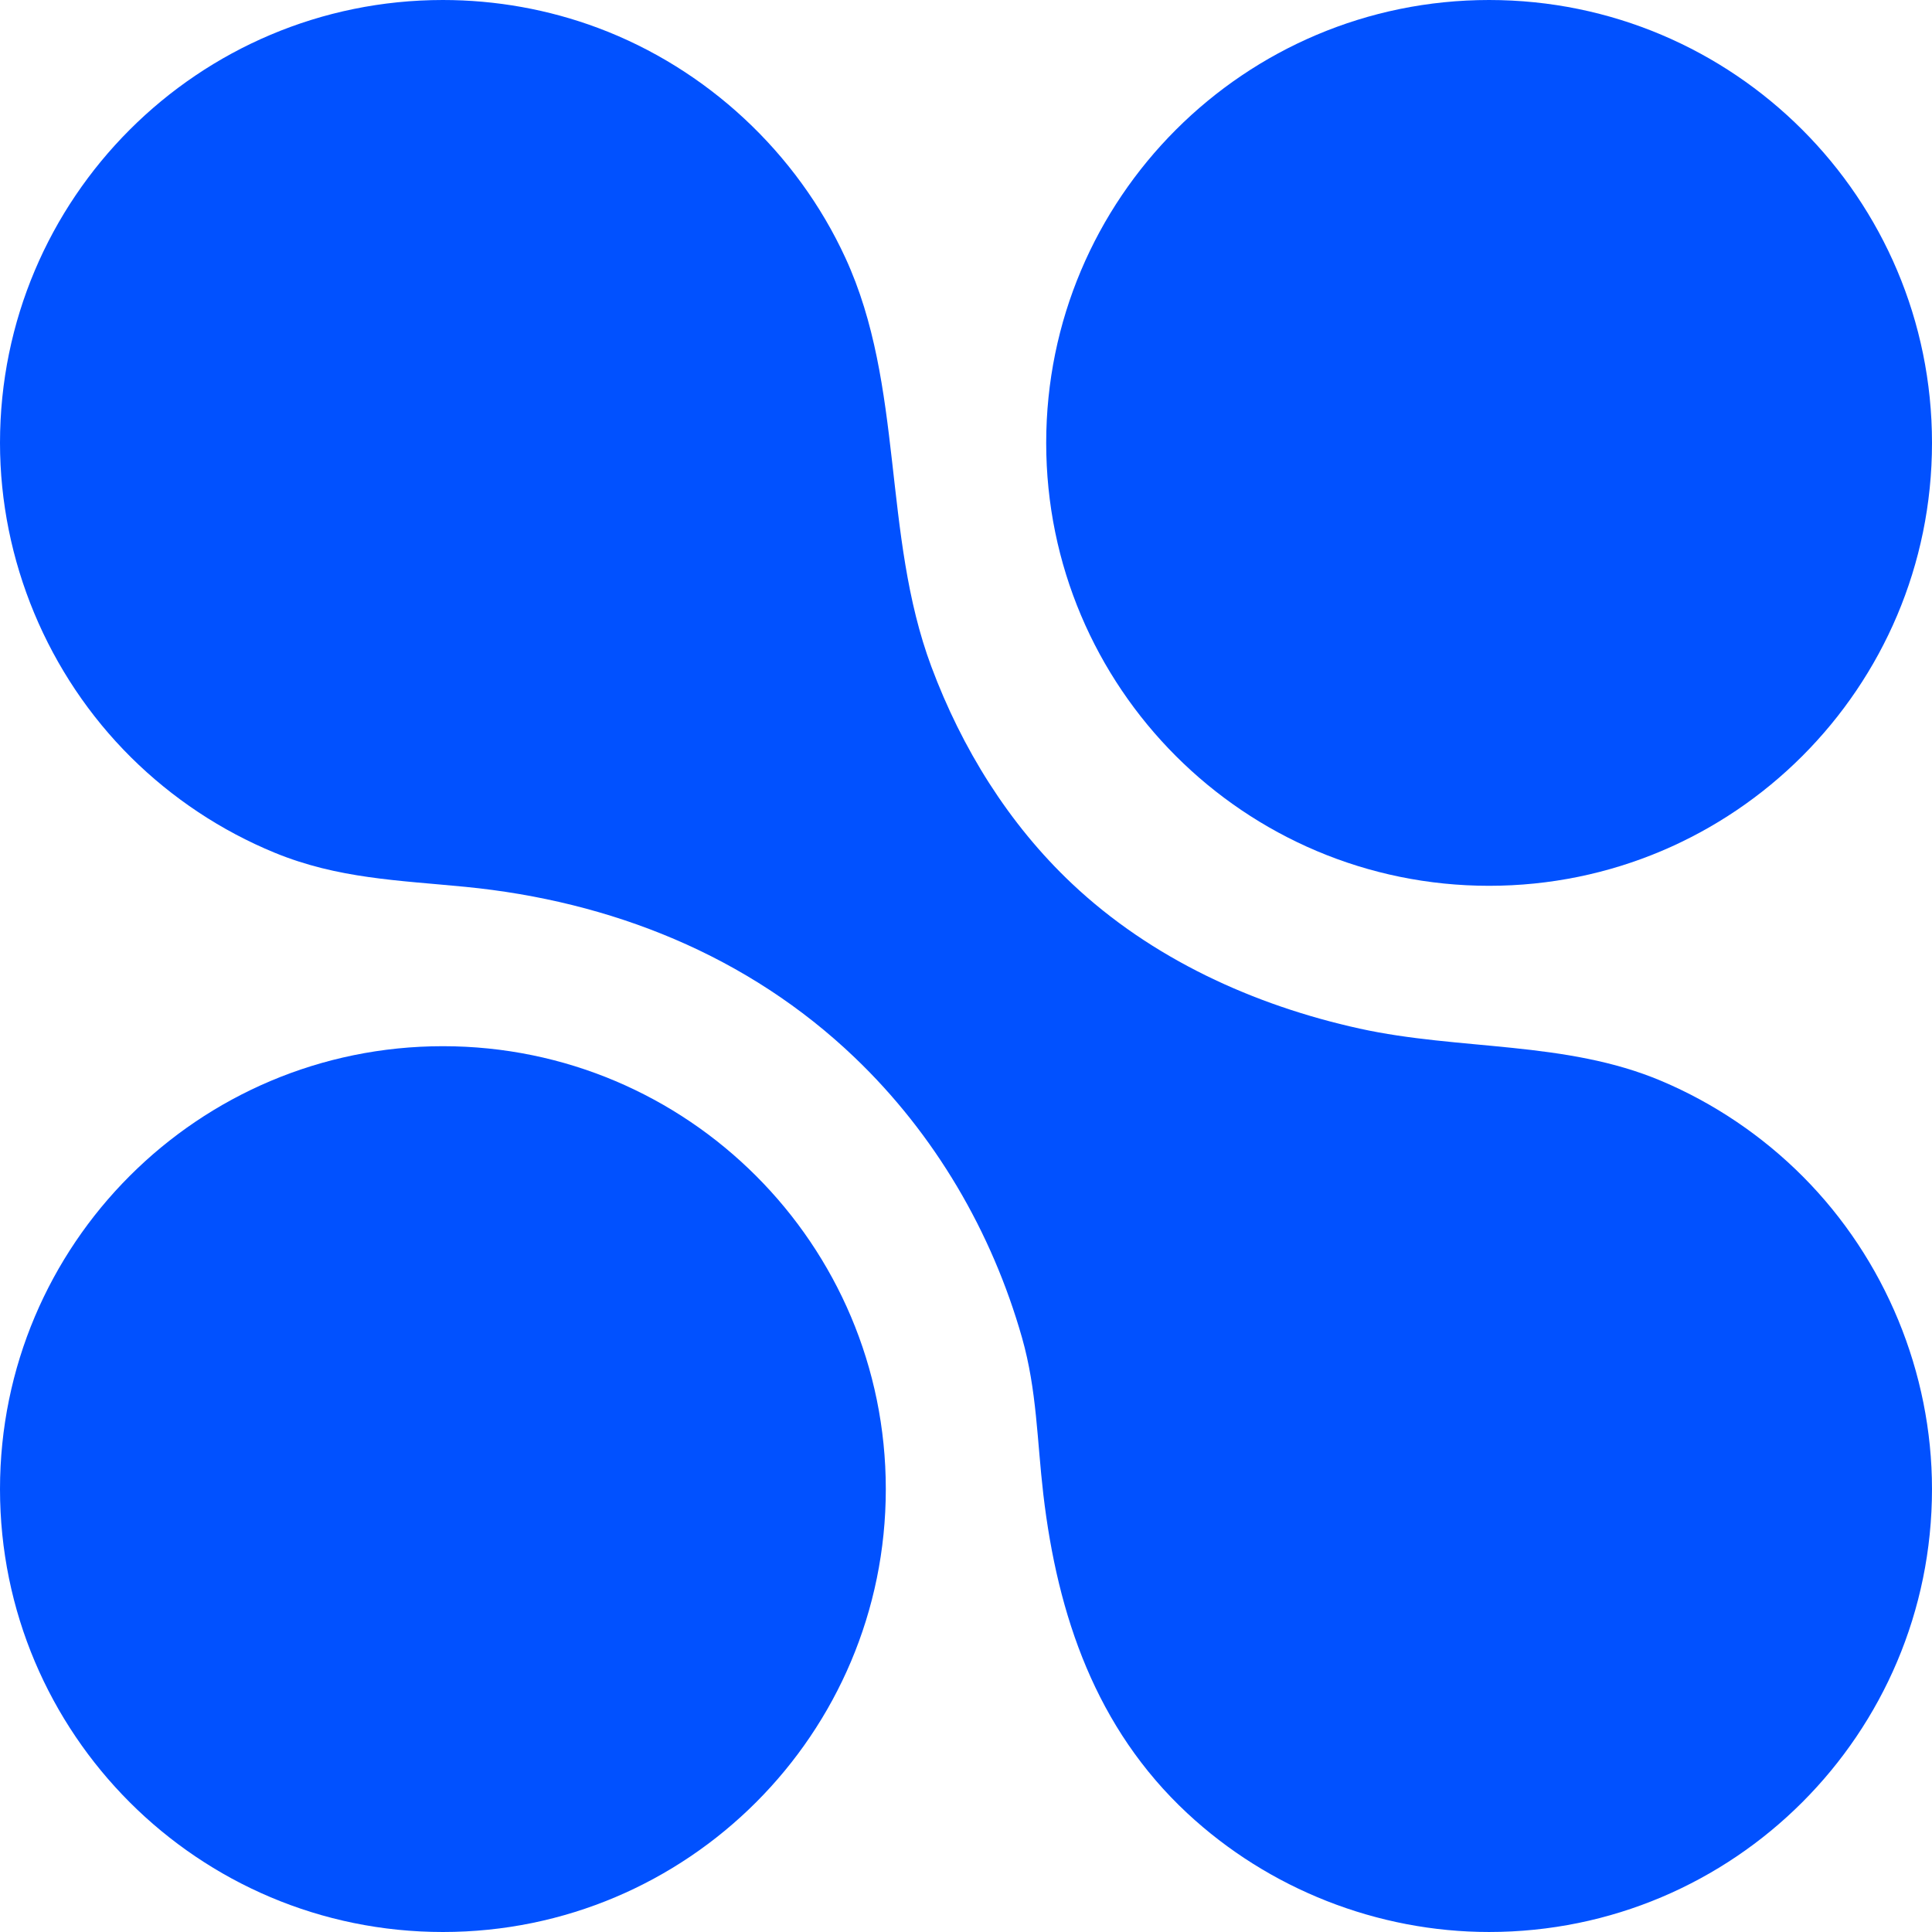
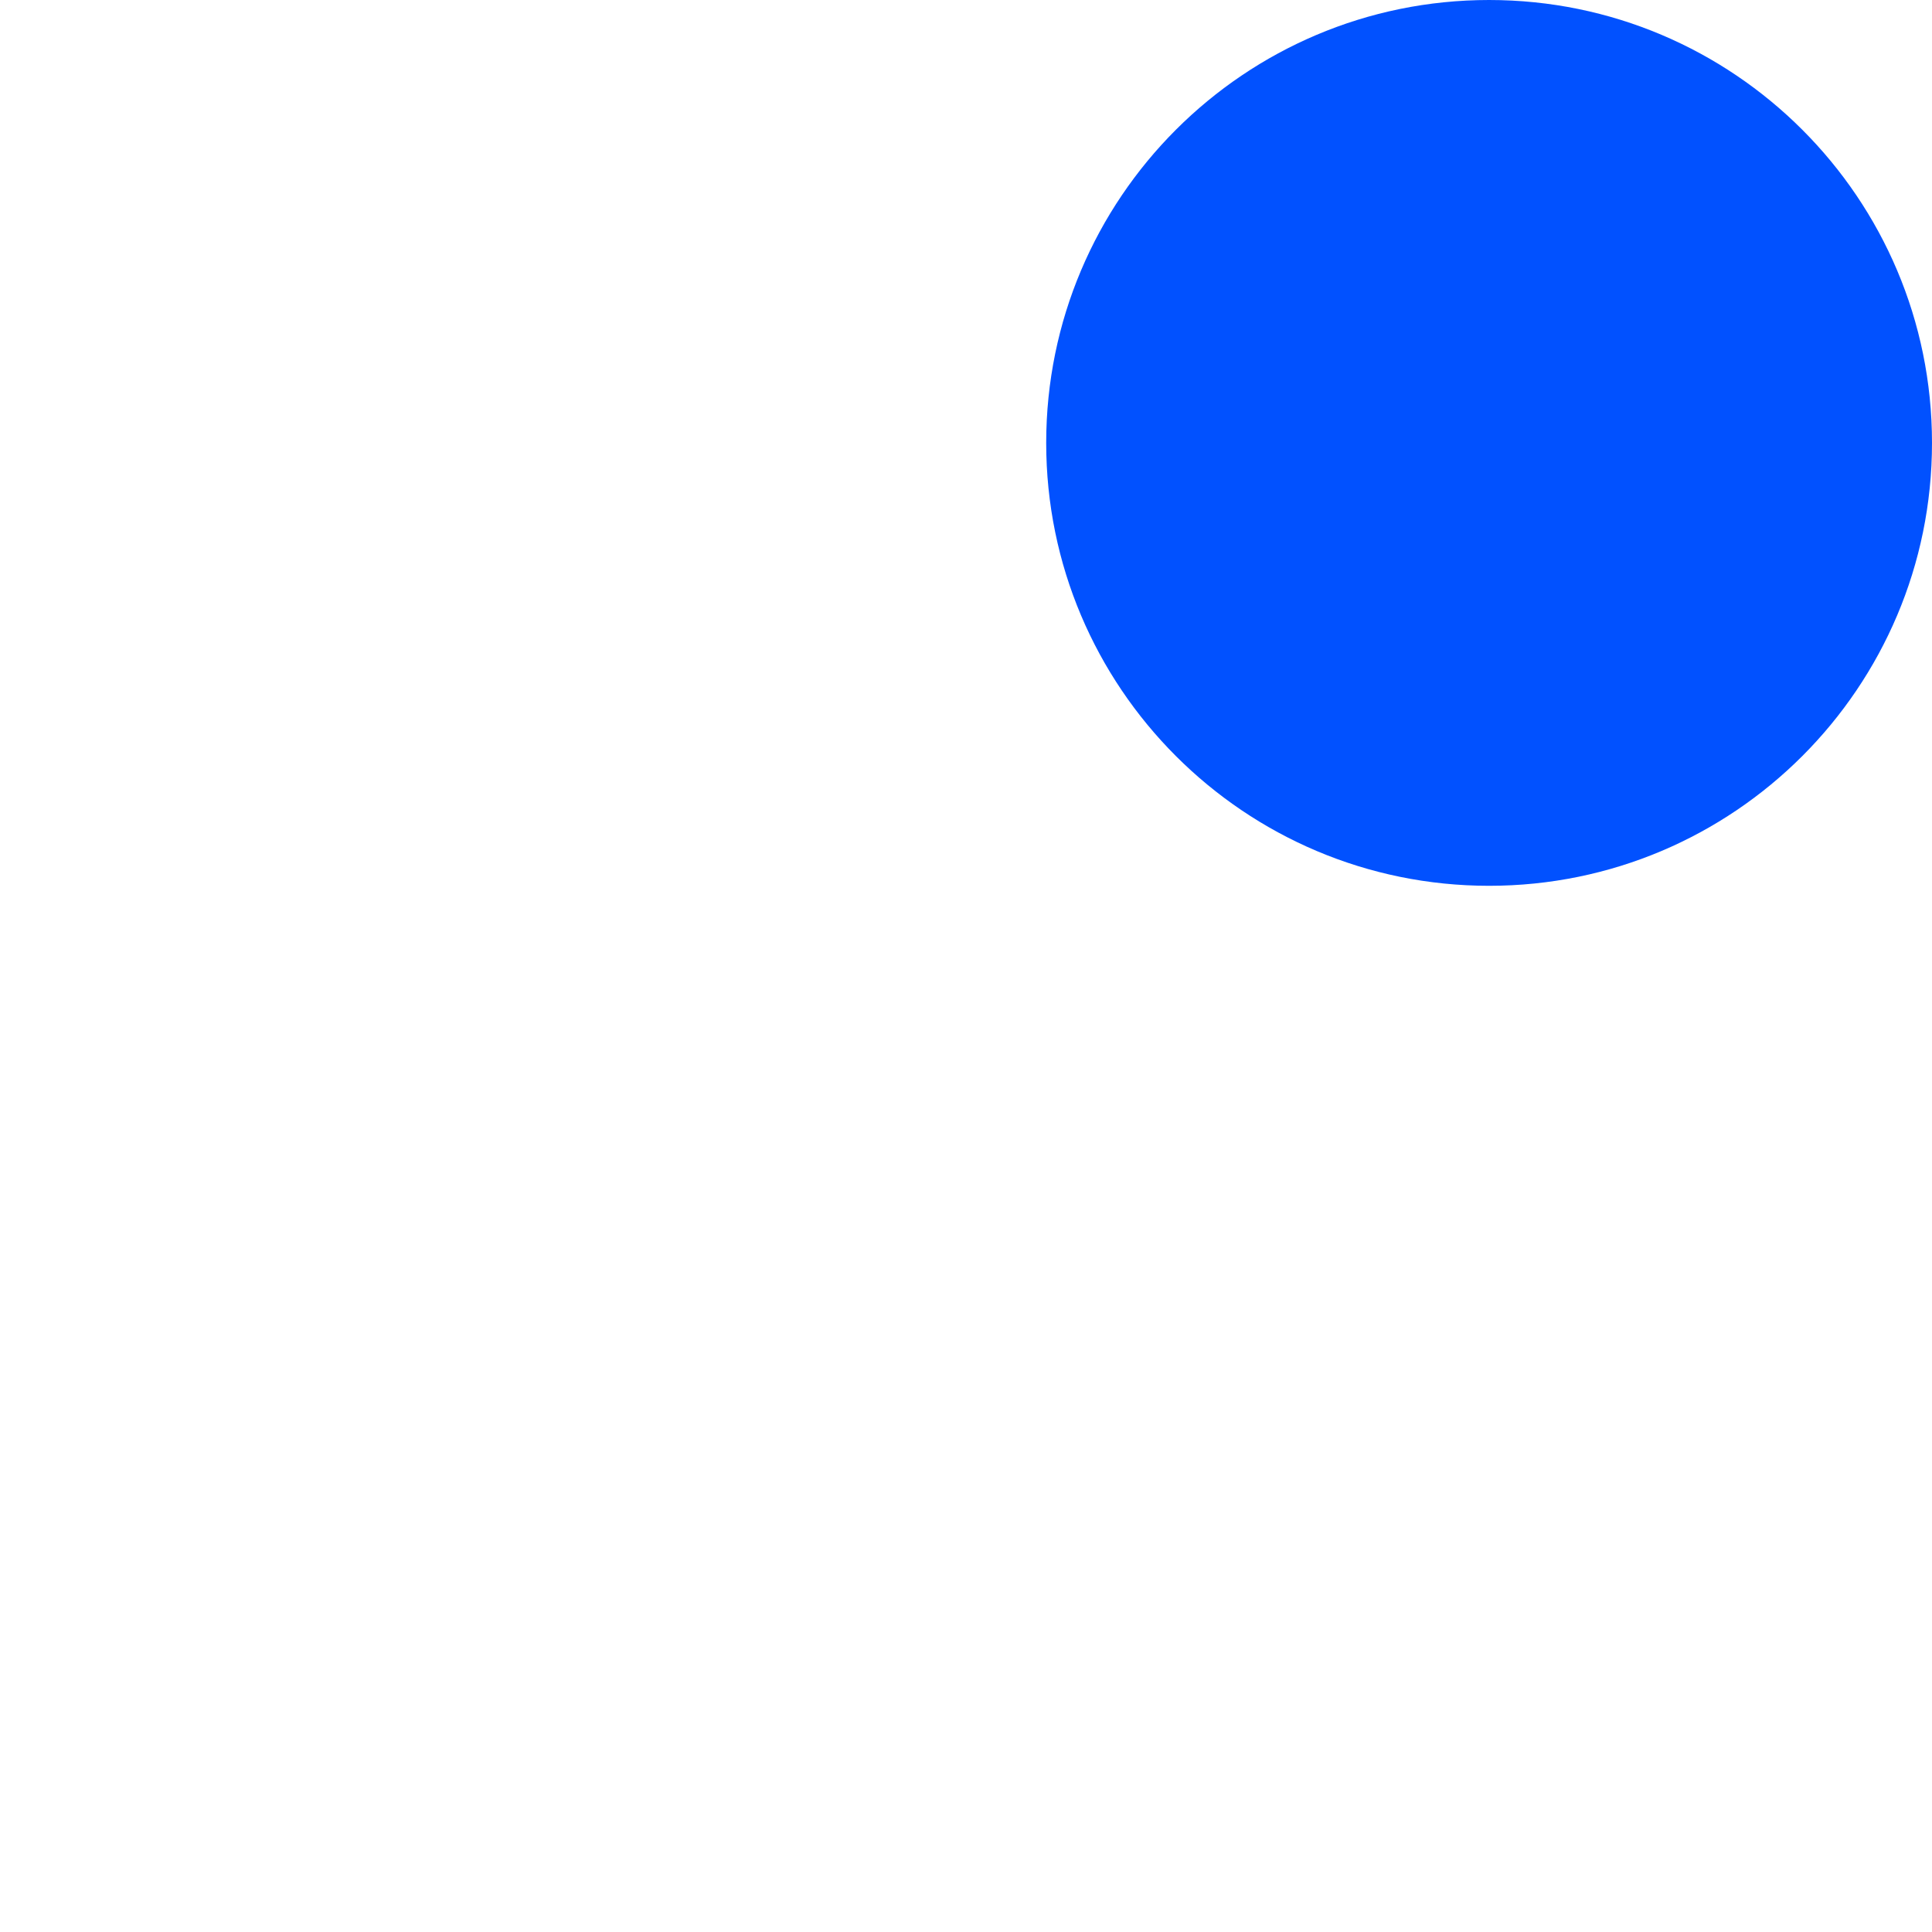
<svg xmlns="http://www.w3.org/2000/svg" width="430" height="430" viewBox="0 0 430 430" fill="none">
-   <path d="M197.151 331.425C197.151 276.983 153.017 232.849 98.576 232.849C44.134 232.849 1.82471e-06 276.983 1.1755e-06 331.425C5.2629e-07 385.866 44.134 430 98.576 430C153.017 430 197.151 385.866 197.151 331.425Z" fill="#0151FF" />
  <path d="M430 98.576C430 44.134 385.866 -5.92104e-05 331.425 -5.98597e-05C276.983 -6.05089e-05 232.849 44.134 232.849 98.576C232.849 153.017 276.983 197.151 331.425 197.151C385.866 197.151 430 153.017 430 98.576Z" fill="#0151FF" />
-   <path d="M98.576 -0C44.135 -0 0.001 44.133 3.95218e-06 98.574C3.64044e-06 124.717 10.6 150.158 29.163 168.567C38.31 177.639 49.225 184.898 61.142 189.793C75.204 195.57 88.698 195.928 103.573 197.383C136.015 200.556 166.472 212.64 190.24 235.383C208.032 252.398 220.769 274.127 227.48 297.773C230.787 309.429 230.806 320.615 232.209 332.584C235.383 359.657 243.93 384.625 264.217 403.538C282.368 420.461 306.608 429.998 331.423 429.998C385.864 429.998 429.998 385.864 429.998 331.423C429.998 305.497 419.574 280.251 401.282 261.877C392.269 252.825 381.508 245.542 369.739 240.572C348.471 231.592 324.835 233.824 302.621 228.935C279.039 223.744 256.295 213.371 238.606 196.689C224.465 183.354 214.063 166.529 207.292 148.379C196.29 118.888 201.3 85.946 188.168 57.412C177.367 33.941 157.299 15.265 133.094 6.214C122.077 2.094 110.338 -0 98.576 -0Z" fill="#0151FF" />
</svg>